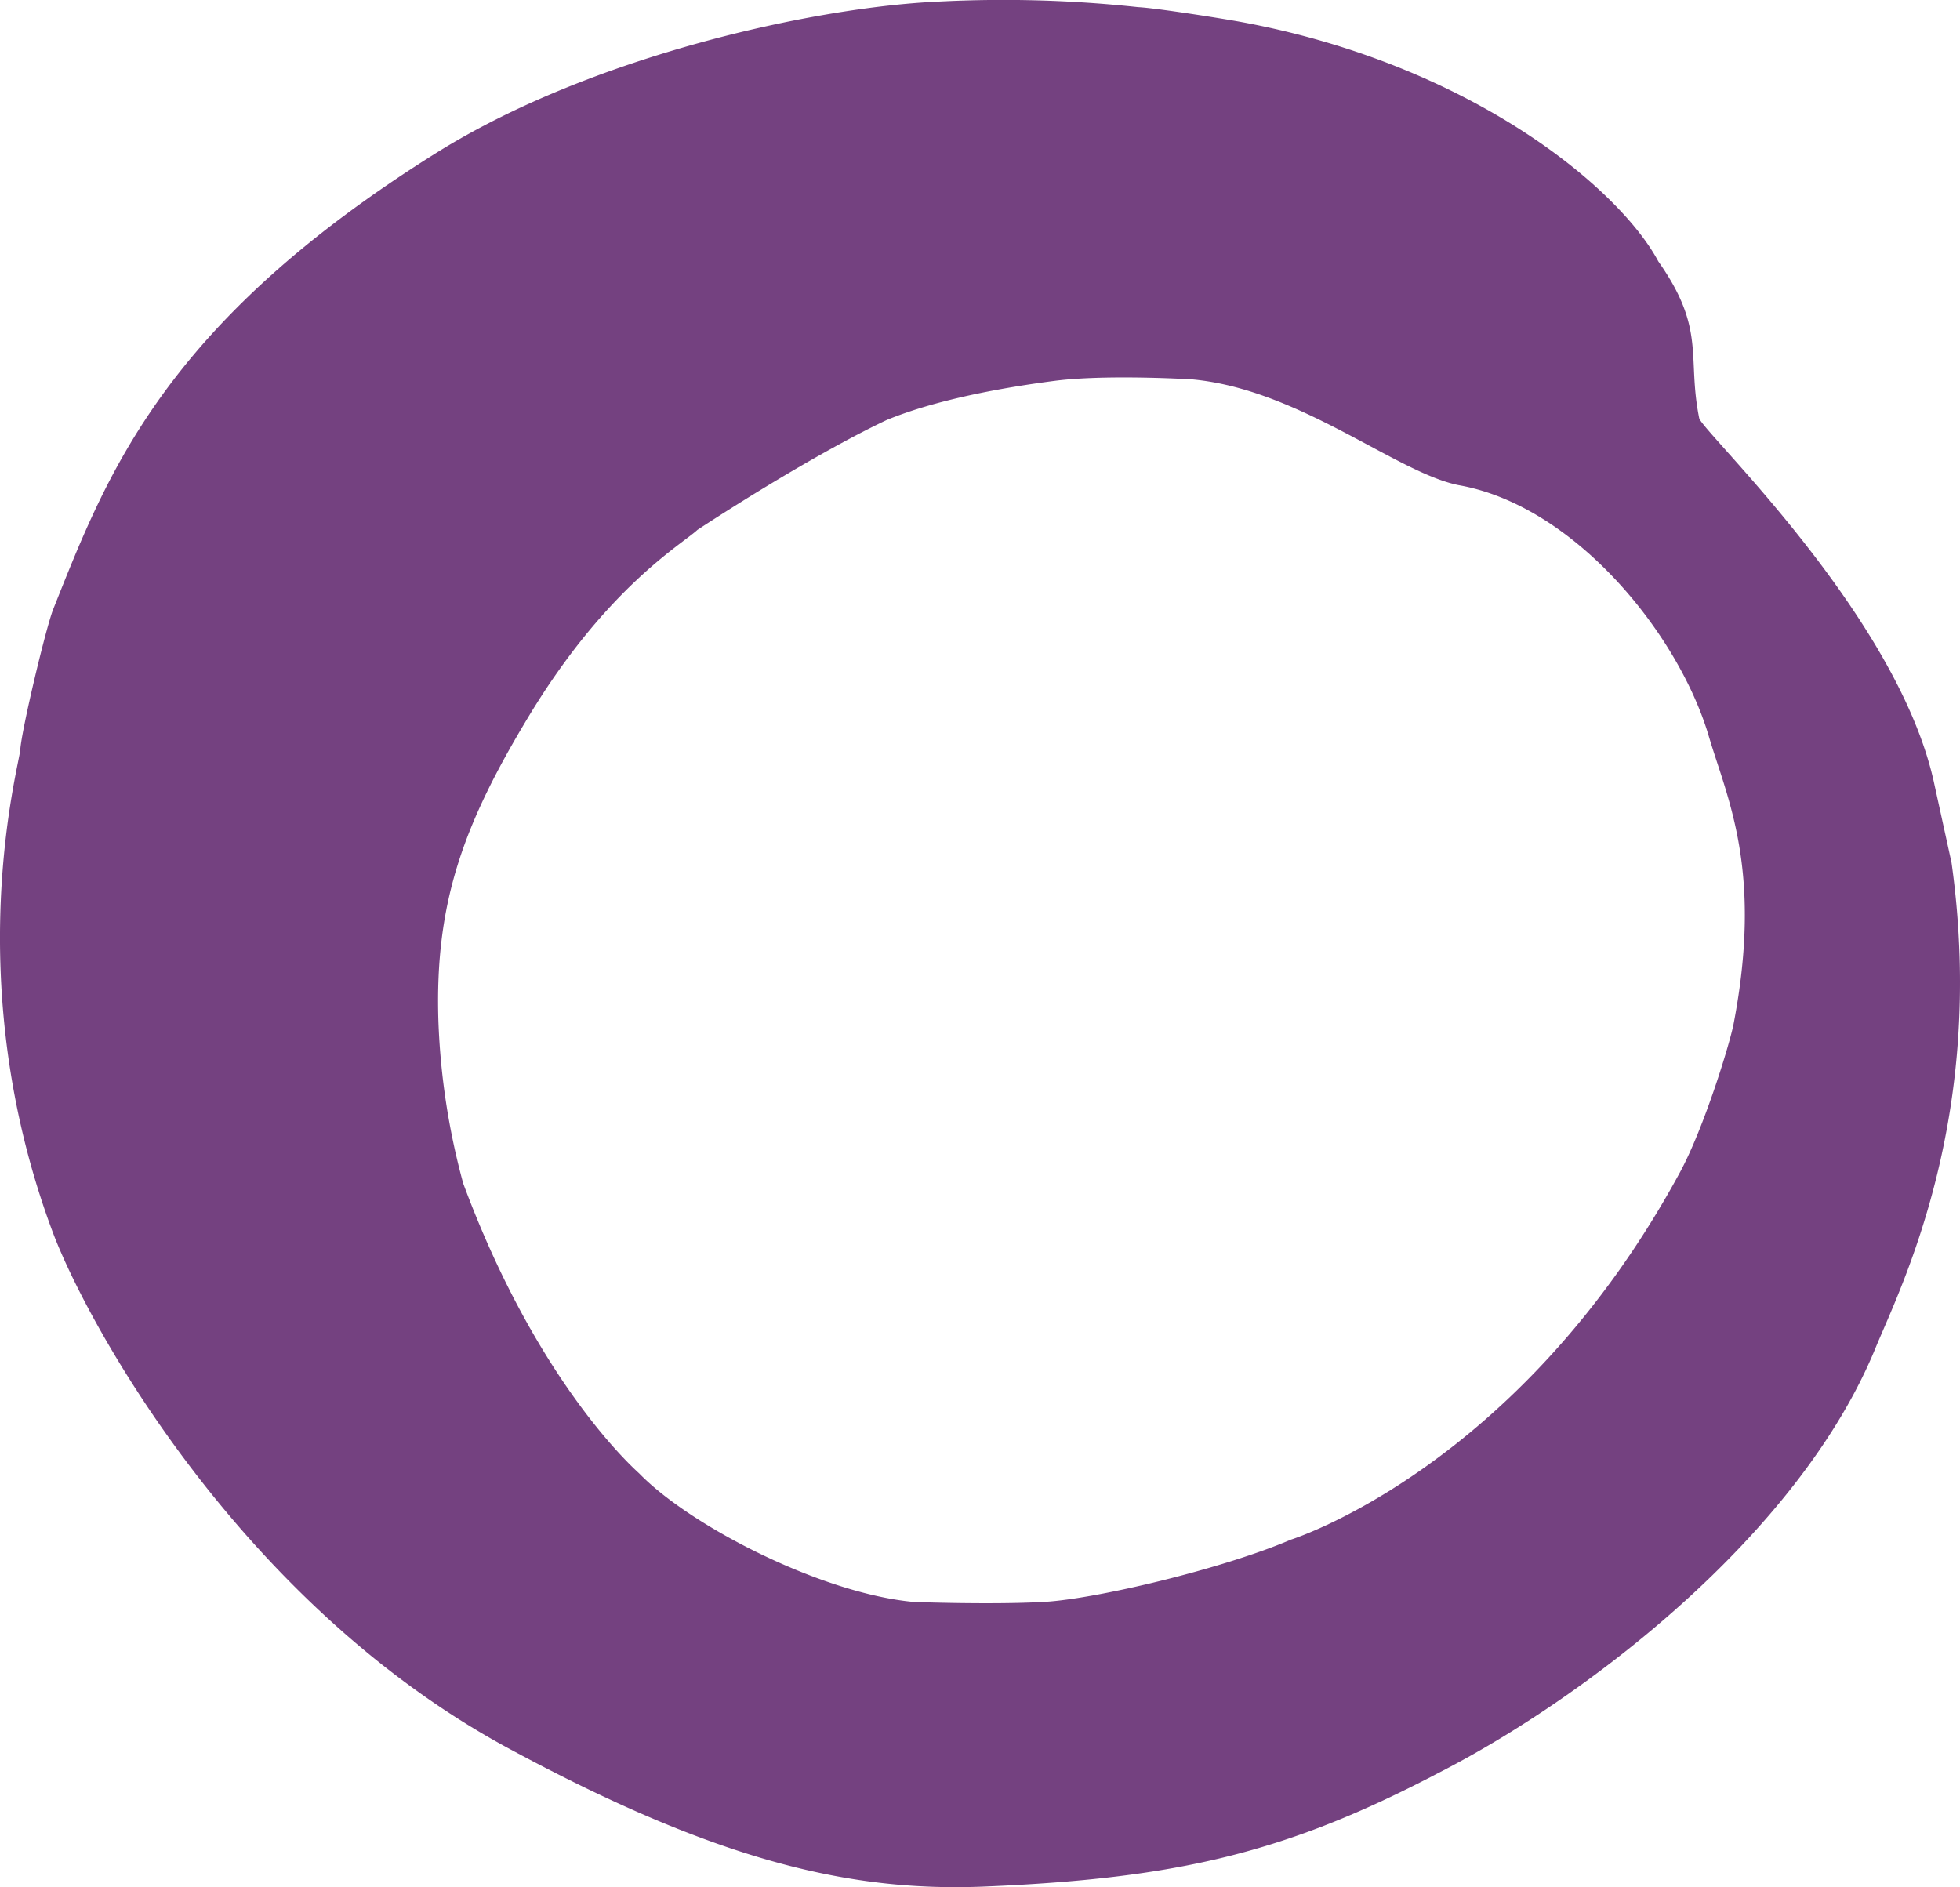
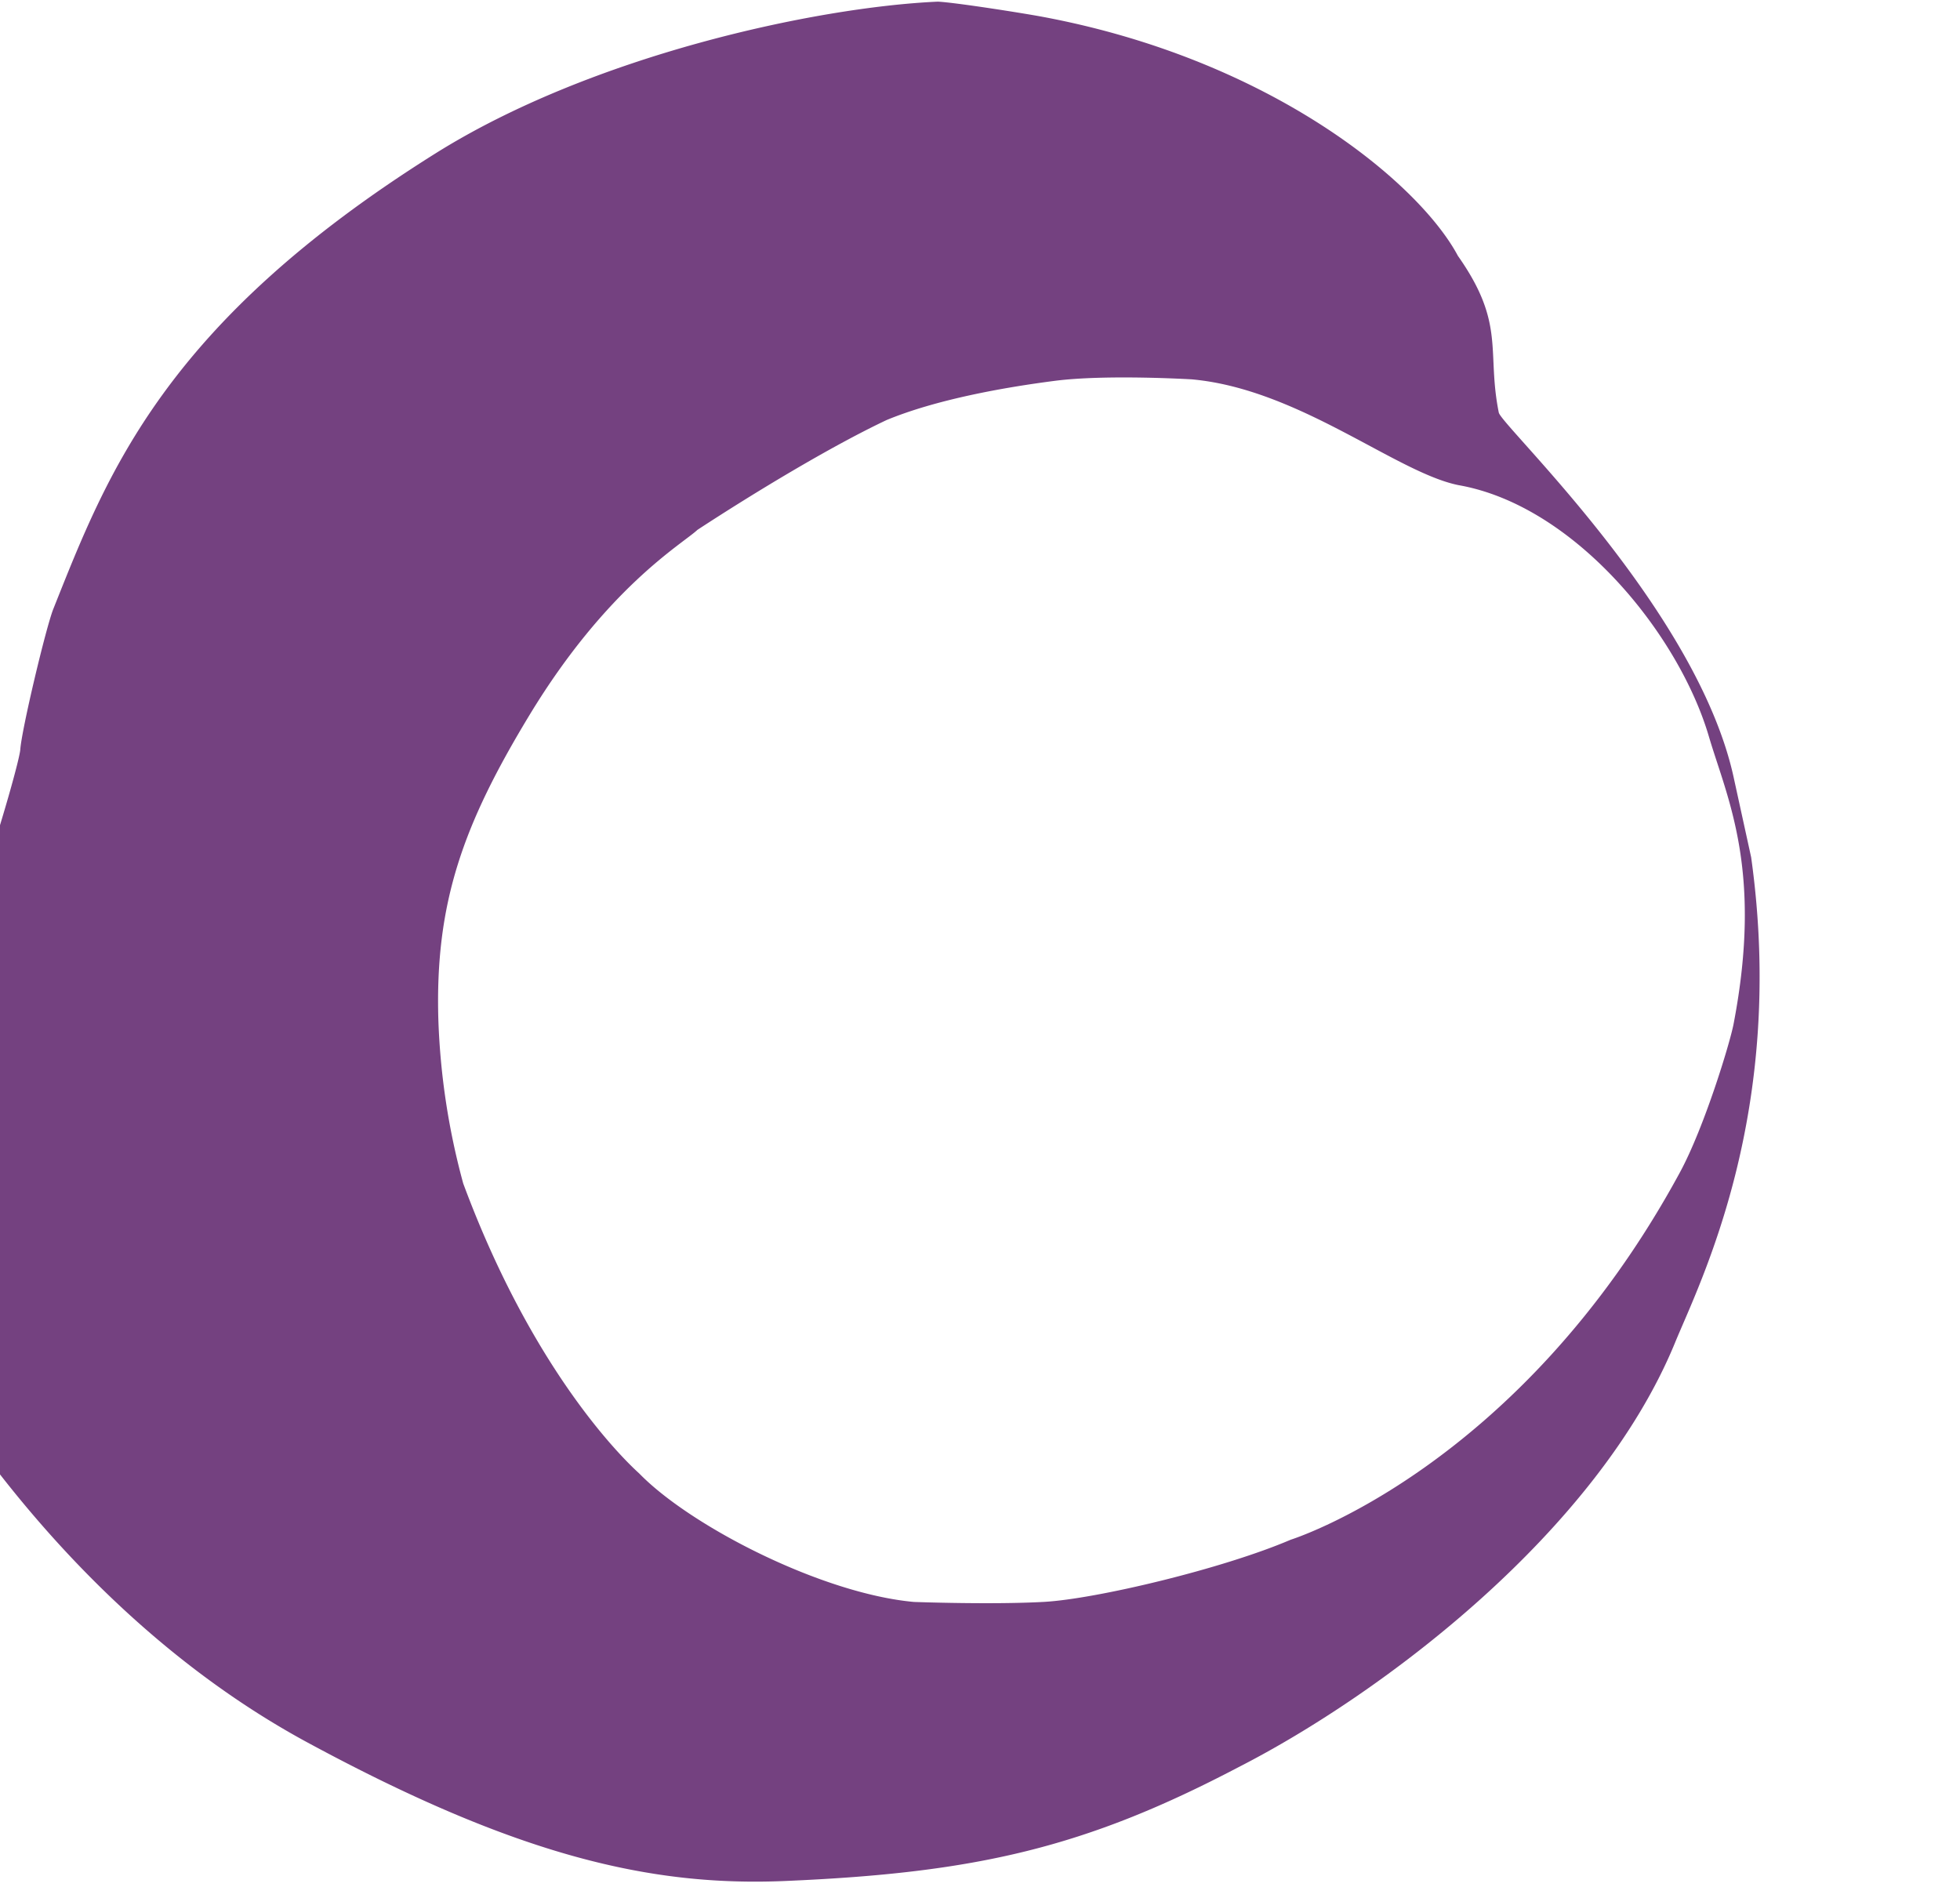
<svg xmlns="http://www.w3.org/2000/svg" width="327.853" height="315.677" viewBox="0 0 327.853 315.677">
-   <path d="M616.267-137.733c8.6-1.105,22.9-.245,22.9-.245,17.9,1.617,34.149,15.566,44.588,17.692,19.417,3.4,36.833,24.869,41.89,42.02,3.058,10.376,9.09,22.36,4.136,48.141-.618,3.212-4.9,17.3-8.989,24.837-26.836,49.483-65.084,61.413-65.084,61.413-11.328,4.859-32.52,9.91-41.251,10.4s-21.779.011-21.779.011c-15.359-1.394-37.293-12.621-45.923-21.467-.351-.359-16.9-14.63-29.465-48.536a119.1,119.1,0,0,1-4.157-27.314c-.6-19.744,4.226-32.831,15.192-50.958C541.362-103.275,554-110.471,556.464-112.8c9.539-6.238,22.3-13.958,31.643-18.372C596.41-134.606,607.657-136.625,616.267-137.733Zm-19.61-63.43a210.63,210.63,0,0,1,33.521.923c2.931.139,14.237,1.916,17.619,2.553,38.116,7.145,62.858,27.719,69.4,39.976,8.023,11.388,4.764,15.906,6.832,26.2.348,2.128,33.418,33.089,39.373,61.413l2.842,12.983c5.969,42.643-8.607,71.149-12.729,81.2-12.945,31.532-48.895,58.677-72.995,71-25.654,13.473-43.869,17.692-75.871,19.053-22.285.947-44.588-4.083-79.826-23.136-45-24.325-70.6-71.32-76.231-86.418C432.87-37.567,443-73.217,443.2-76.056c.213-3.263,4.3-20.455,5.526-23.517,9.024-22.637,18.474-47.686,63.873-76.17,26.157-16.415,63.646-24.5,84.061-25.419" transform="translate(-439.806 201.437)" fill="#744180" fill-rule="evenodd" />
+   <path d="M616.267-137.733c8.6-1.105,22.9-.245,22.9-.245,17.9,1.617,34.149,15.566,44.588,17.692,19.417,3.4,36.833,24.869,41.89,42.02,3.058,10.376,9.09,22.36,4.136,48.141-.618,3.212-4.9,17.3-8.989,24.837-26.836,49.483-65.084,61.413-65.084,61.413-11.328,4.859-32.52,9.91-41.251,10.4s-21.779.011-21.779.011c-15.359-1.394-37.293-12.621-45.923-21.467-.351-.359-16.9-14.63-29.465-48.536a119.1,119.1,0,0,1-4.157-27.314c-.6-19.744,4.226-32.831,15.192-50.958C541.362-103.275,554-110.471,556.464-112.8c9.539-6.238,22.3-13.958,31.643-18.372C596.41-134.606,607.657-136.625,616.267-137.733Zm-19.61-63.43c2.931.139,14.237,1.916,17.619,2.553,38.116,7.145,62.858,27.719,69.4,39.976,8.023,11.388,4.764,15.906,6.832,26.2.348,2.128,33.418,33.089,39.373,61.413l2.842,12.983c5.969,42.643-8.607,71.149-12.729,81.2-12.945,31.532-48.895,58.677-72.995,71-25.654,13.473-43.869,17.692-75.871,19.053-22.285.947-44.588-4.083-79.826-23.136-45-24.325-70.6-71.32-76.231-86.418C432.87-37.567,443-73.217,443.2-76.056c.213-3.263,4.3-20.455,5.526-23.517,9.024-22.637,18.474-47.686,63.873-76.17,26.157-16.415,63.646-24.5,84.061-25.419" transform="translate(-439.806 201.437)" fill="#744180" fill-rule="evenodd" />
</svg>